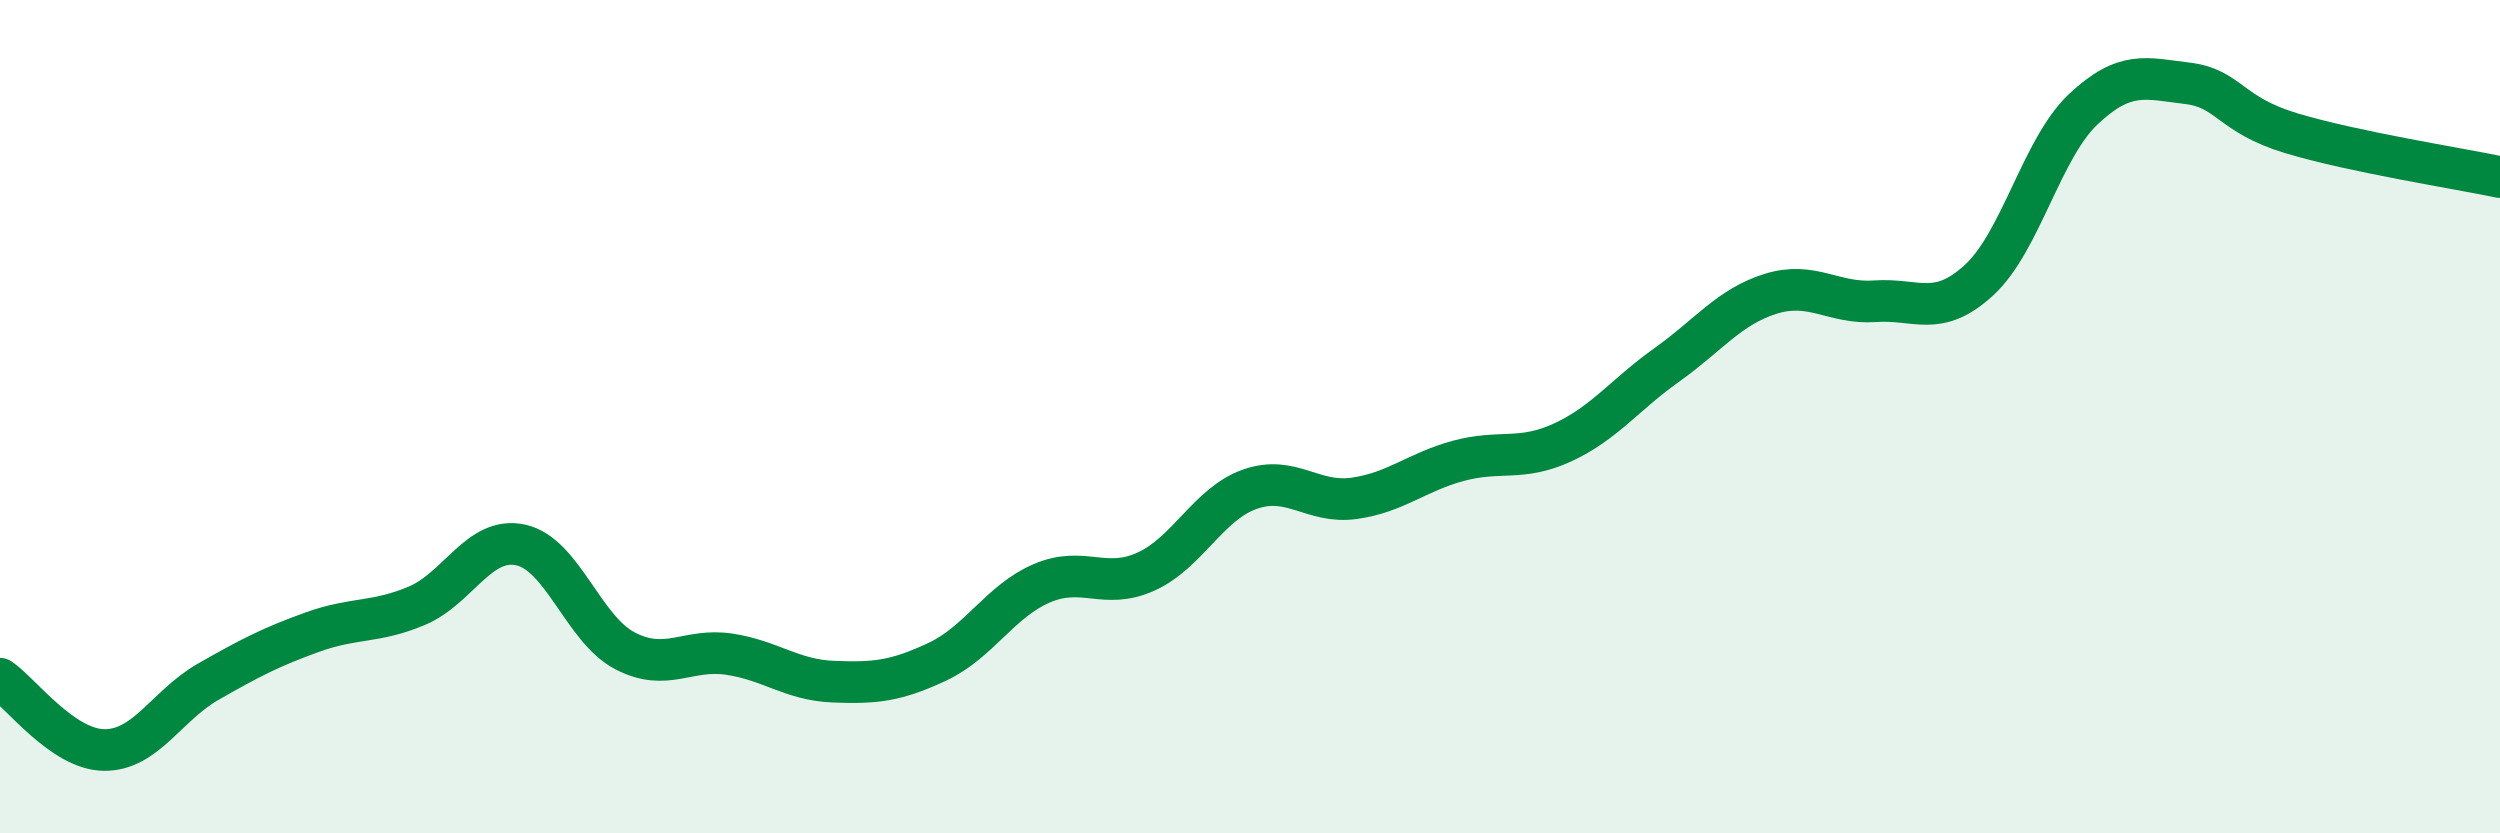
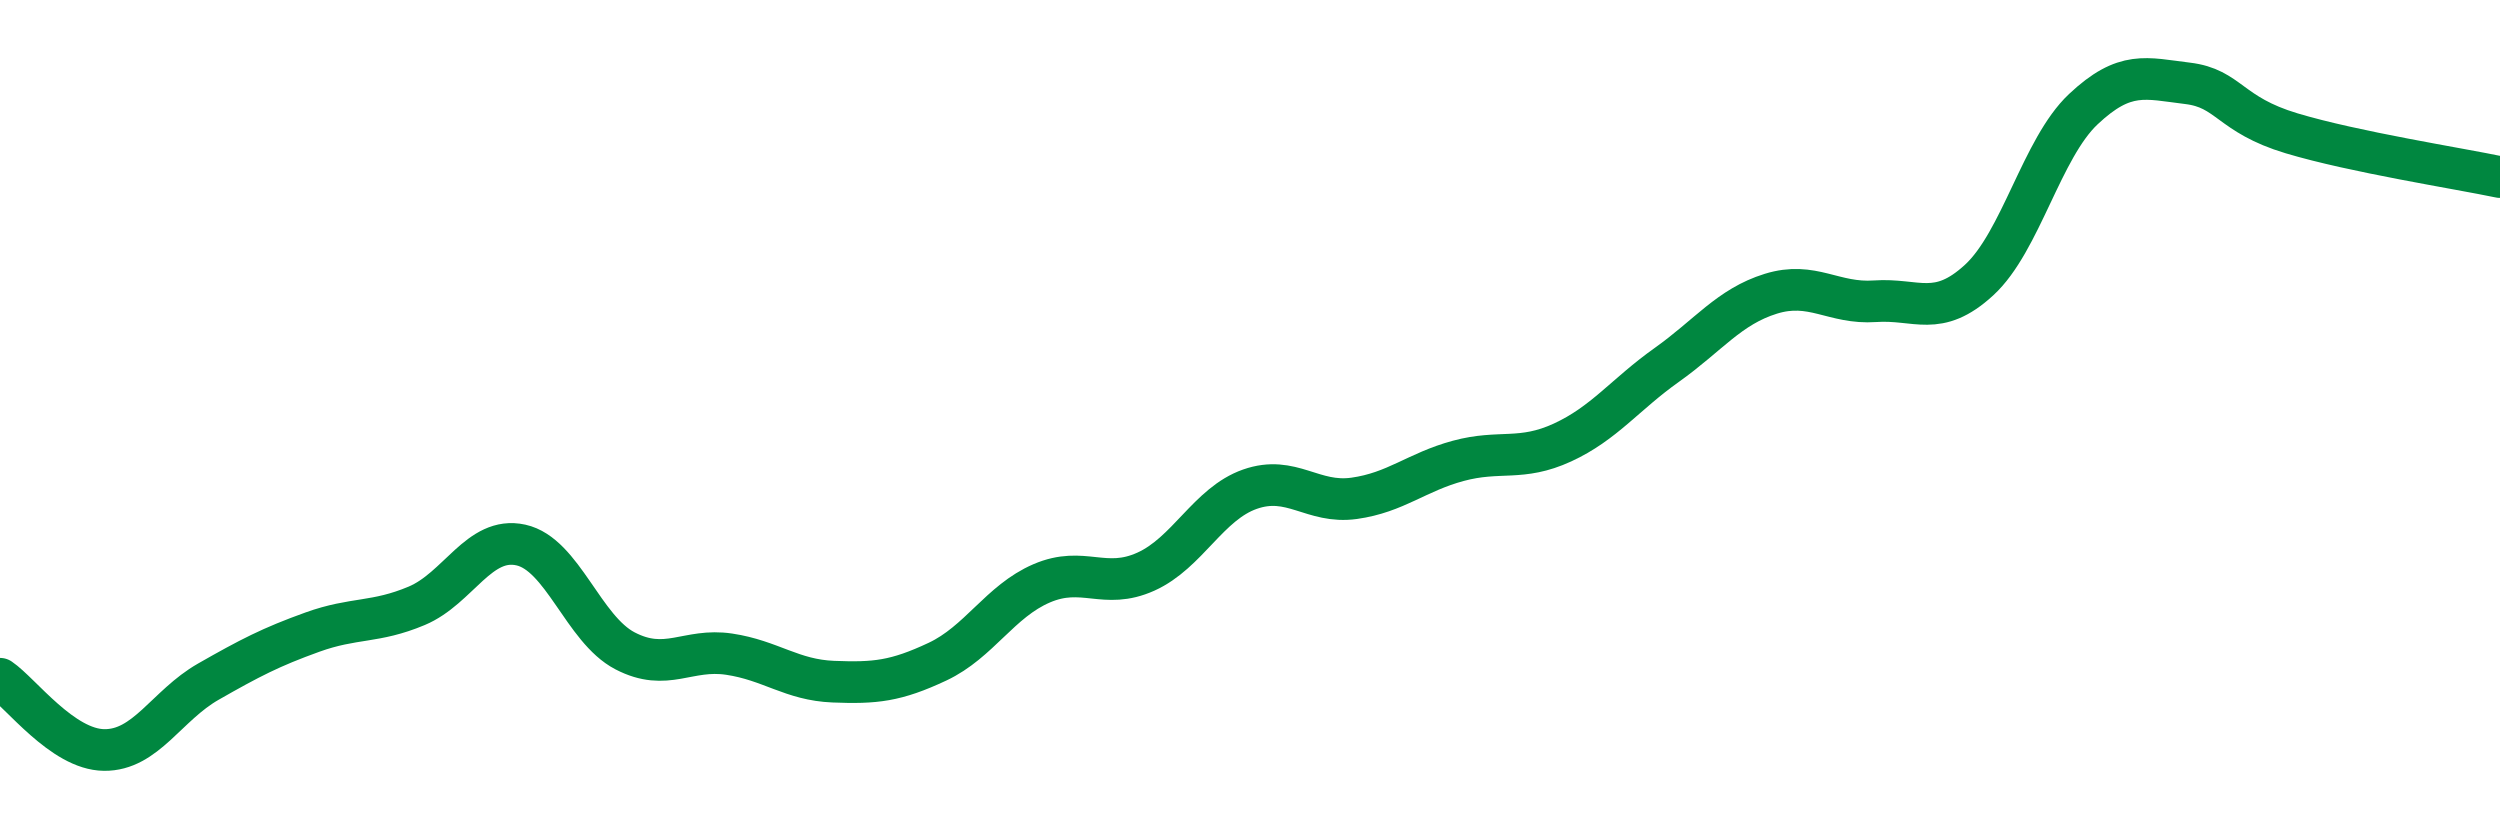
<svg xmlns="http://www.w3.org/2000/svg" width="60" height="20" viewBox="0 0 60 20">
-   <path d="M 0,16.29 C 0.5,16.63 1.5,17.99 2.5,18 C 3.5,18.01 4,16.93 5,16.36 C 6,15.79 6.5,15.53 7.5,15.17 C 8.5,14.81 9,14.96 10,14.54 C 11,14.12 11.5,12.86 12.5,13.08 C 13.5,13.3 14,15.1 15,15.62 C 16,16.14 16.5,15.55 17.5,15.7 C 18.5,15.85 19,16.32 20,16.36 C 21,16.4 21.5,16.35 22.5,15.88 C 23.5,15.41 24,14.43 25,14 C 26,13.57 26.5,14.17 27.5,13.72 C 28.5,13.27 29,12.09 30,11.74 C 31,11.39 31.5,12.1 32.5,11.96 C 33.5,11.82 34,11.33 35,11.06 C 36,10.79 36.5,11.08 37.5,10.62 C 38.5,10.16 39,9.47 40,8.76 C 41,8.05 41.5,7.36 42.5,7.05 C 43.5,6.74 44,7.3 45,7.23 C 46,7.16 46.5,7.64 47.5,6.72 C 48.5,5.8 49,3.56 50,2.62 C 51,1.68 51.5,1.88 52.5,2 C 53.5,2.12 53.5,2.75 55,3.2 C 56.5,3.65 59,4.04 60,4.25L60 20L0 20Z" fill="#008740" opacity="0.1" stroke-linecap="round" stroke-linejoin="round" />
  <path d="M 0,16.29 C 0.5,16.63 1.5,17.99 2.5,18 C 3.5,18.01 4,16.93 5,16.36 C 6,15.79 6.5,15.53 7.5,15.17 C 8.5,14.81 9,14.96 10,14.54 C 11,14.12 11.5,12.86 12.5,13.08 C 13.5,13.3 14,15.1 15,15.62 C 16,16.14 16.5,15.55 17.5,15.7 C 18.5,15.85 19,16.32 20,16.36 C 21,16.4 21.5,16.35 22.5,15.88 C 23.5,15.41 24,14.43 25,14 C 26,13.57 26.5,14.17 27.5,13.72 C 28.5,13.27 29,12.09 30,11.74 C 31,11.39 31.5,12.1 32.5,11.96 C 33.5,11.82 34,11.33 35,11.06 C 36,10.79 36.5,11.08 37.5,10.62 C 38.5,10.16 39,9.47 40,8.76 C 41,8.05 41.5,7.36 42.5,7.05 C 43.5,6.74 44,7.3 45,7.23 C 46,7.16 46.5,7.64 47.5,6.72 C 48.5,5.8 49,3.56 50,2.62 C 51,1.68 51.5,1.88 52.5,2 C 53.5,2.12 53.5,2.75 55,3.2 C 56.5,3.65 59,4.04 60,4.25" stroke="#008740" stroke-width="1" fill="none" stroke-linecap="round" stroke-linejoin="round" />
</svg>